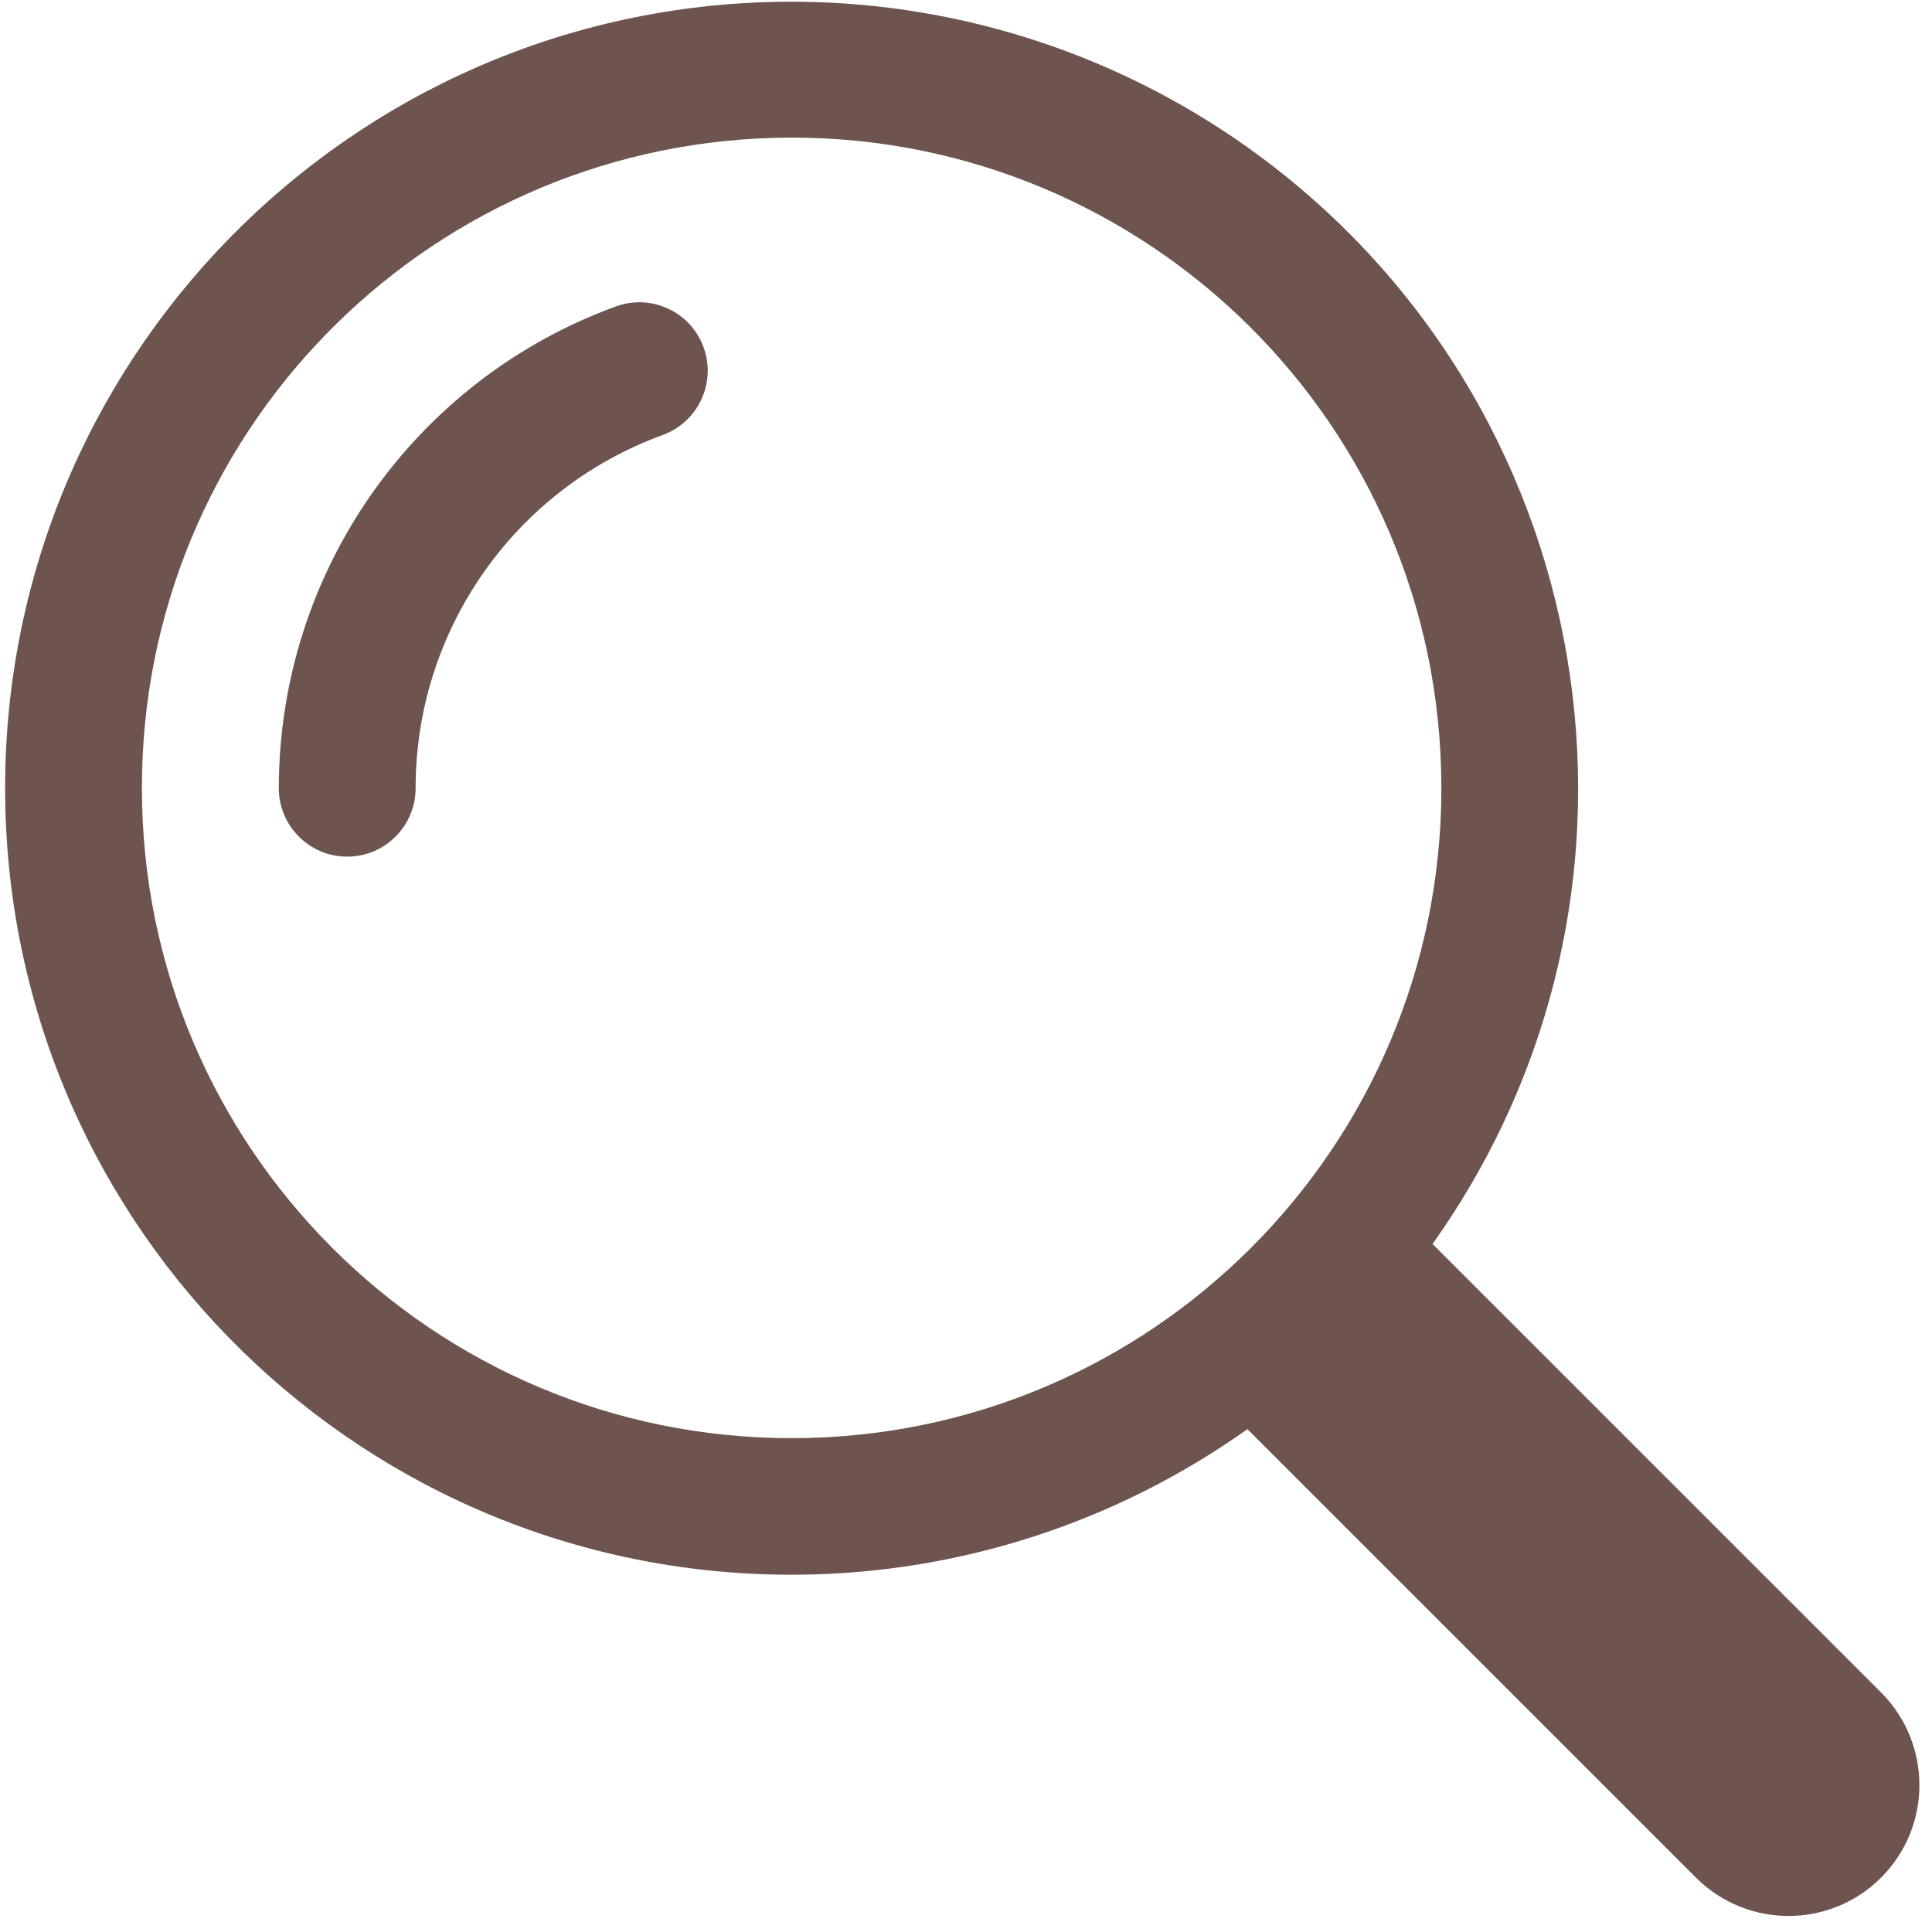
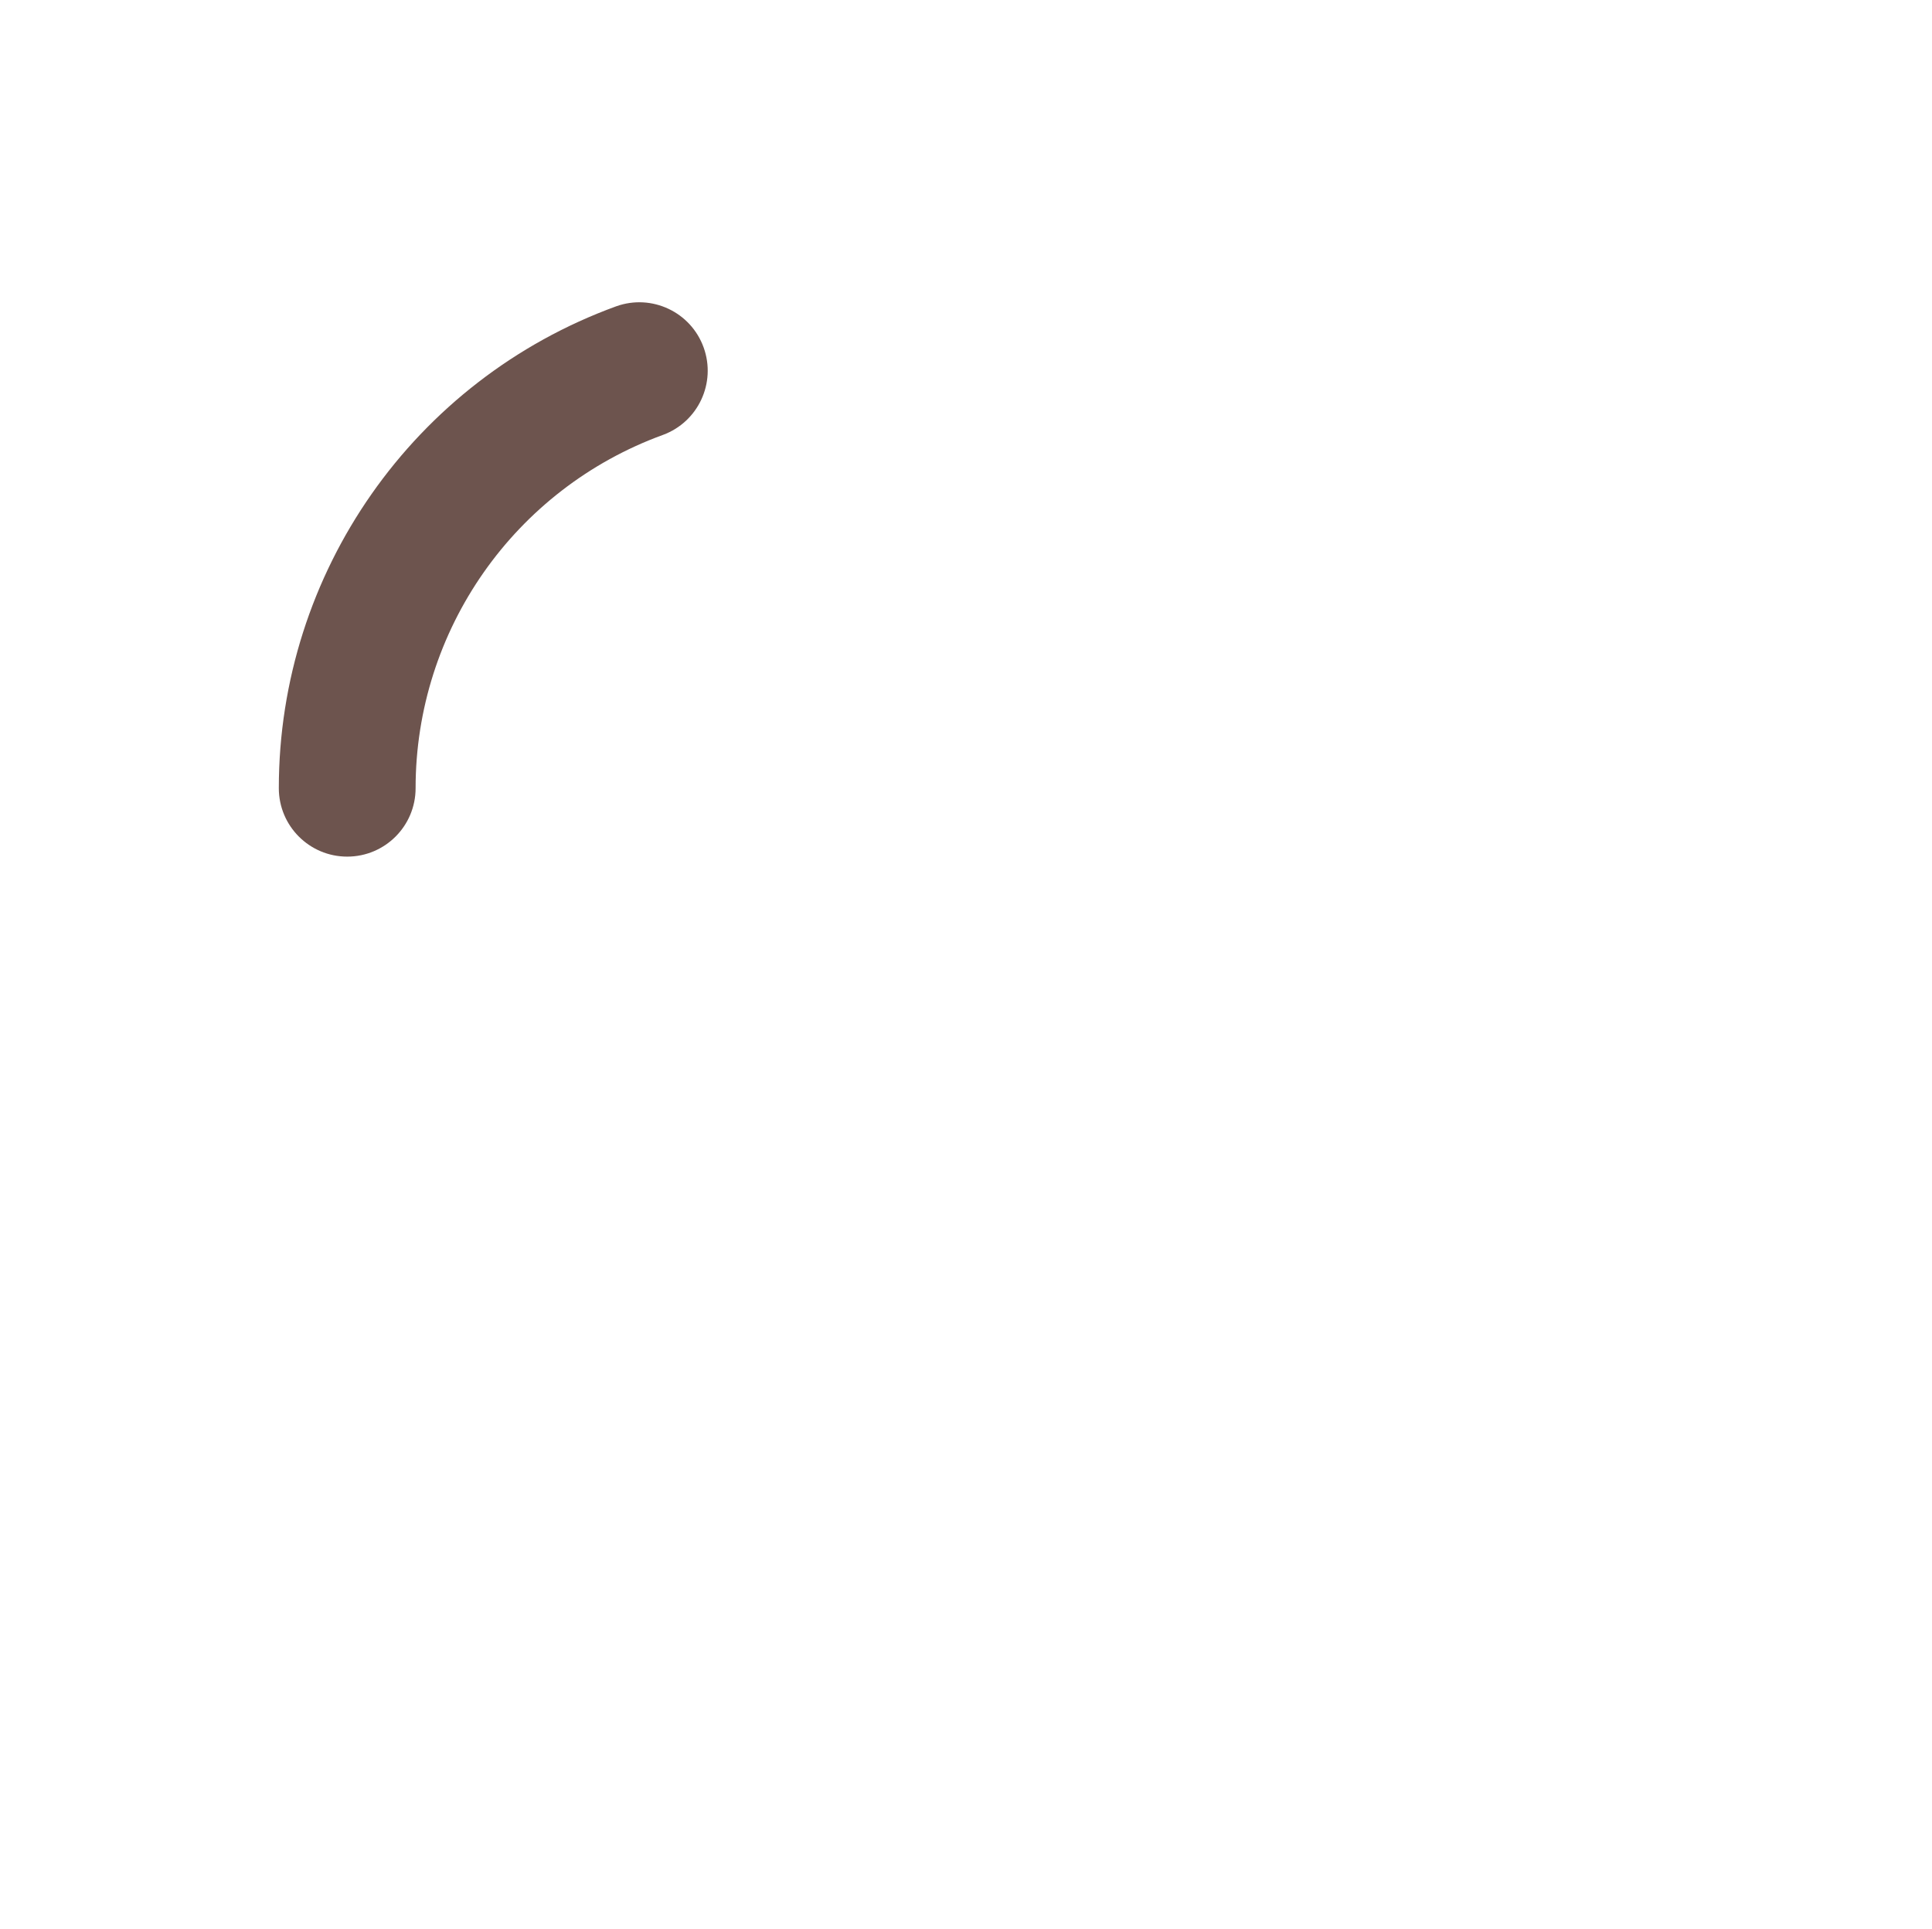
<svg xmlns="http://www.w3.org/2000/svg" fill="#6d544e" height="112.8" preserveAspectRatio="xMidYMid meet" version="1" viewBox="-0.3 -0.1 113.0 112.8" width="113" zoomAndPan="magnify">
  <g id="change1_1">
-     <path d="M45.493,0.003C20.091,0.281-0.277,21.104,0.003,46.507C0.28,71.906,21.101,92.275,46.505,91.996 c9.381-0.102,18.506-3.073,26.155-8.512l26.272,26.267c3.008,2.969,7.858,2.938,10.827-0.074c2.939-2.979,2.939-7.771,0-10.754 L83.487,72.656c14.724-20.7,9.875-49.42-10.827-64.145C64.729,2.876,55.22-0.104,45.493,0.003z M44.94,7.964 c20.978-0.586,38.461,15.942,39.047,36.924c0.009,0.369,0.017,0.738,0.017,1.106c0.008,20.986-17,38.007-37.984,38.019 C25.033,84.021,8.011,67.017,8.001,46.029c0-0.011,0-0.021,0-0.033C7.978,25.406,24.356,8.54,44.94,7.964z" fill="inherit" />
-   </g>
+     </g>
  <g id="change1_2">
    <path d="M35.743,17.814c2.08-0.744,4.369,0.336,5.115,2.416c0.74,2.065-0.32,4.342-2.379,5.104 c-8.688,3.162-14.471,11.42-14.471,20.664c0,2.211-1.791,4.002-4,4.002s-4-1.791-4-4.002C16.009,33.39,23.894,22.126,35.743,17.814z" fill="inherit" />
  </g>
</svg>